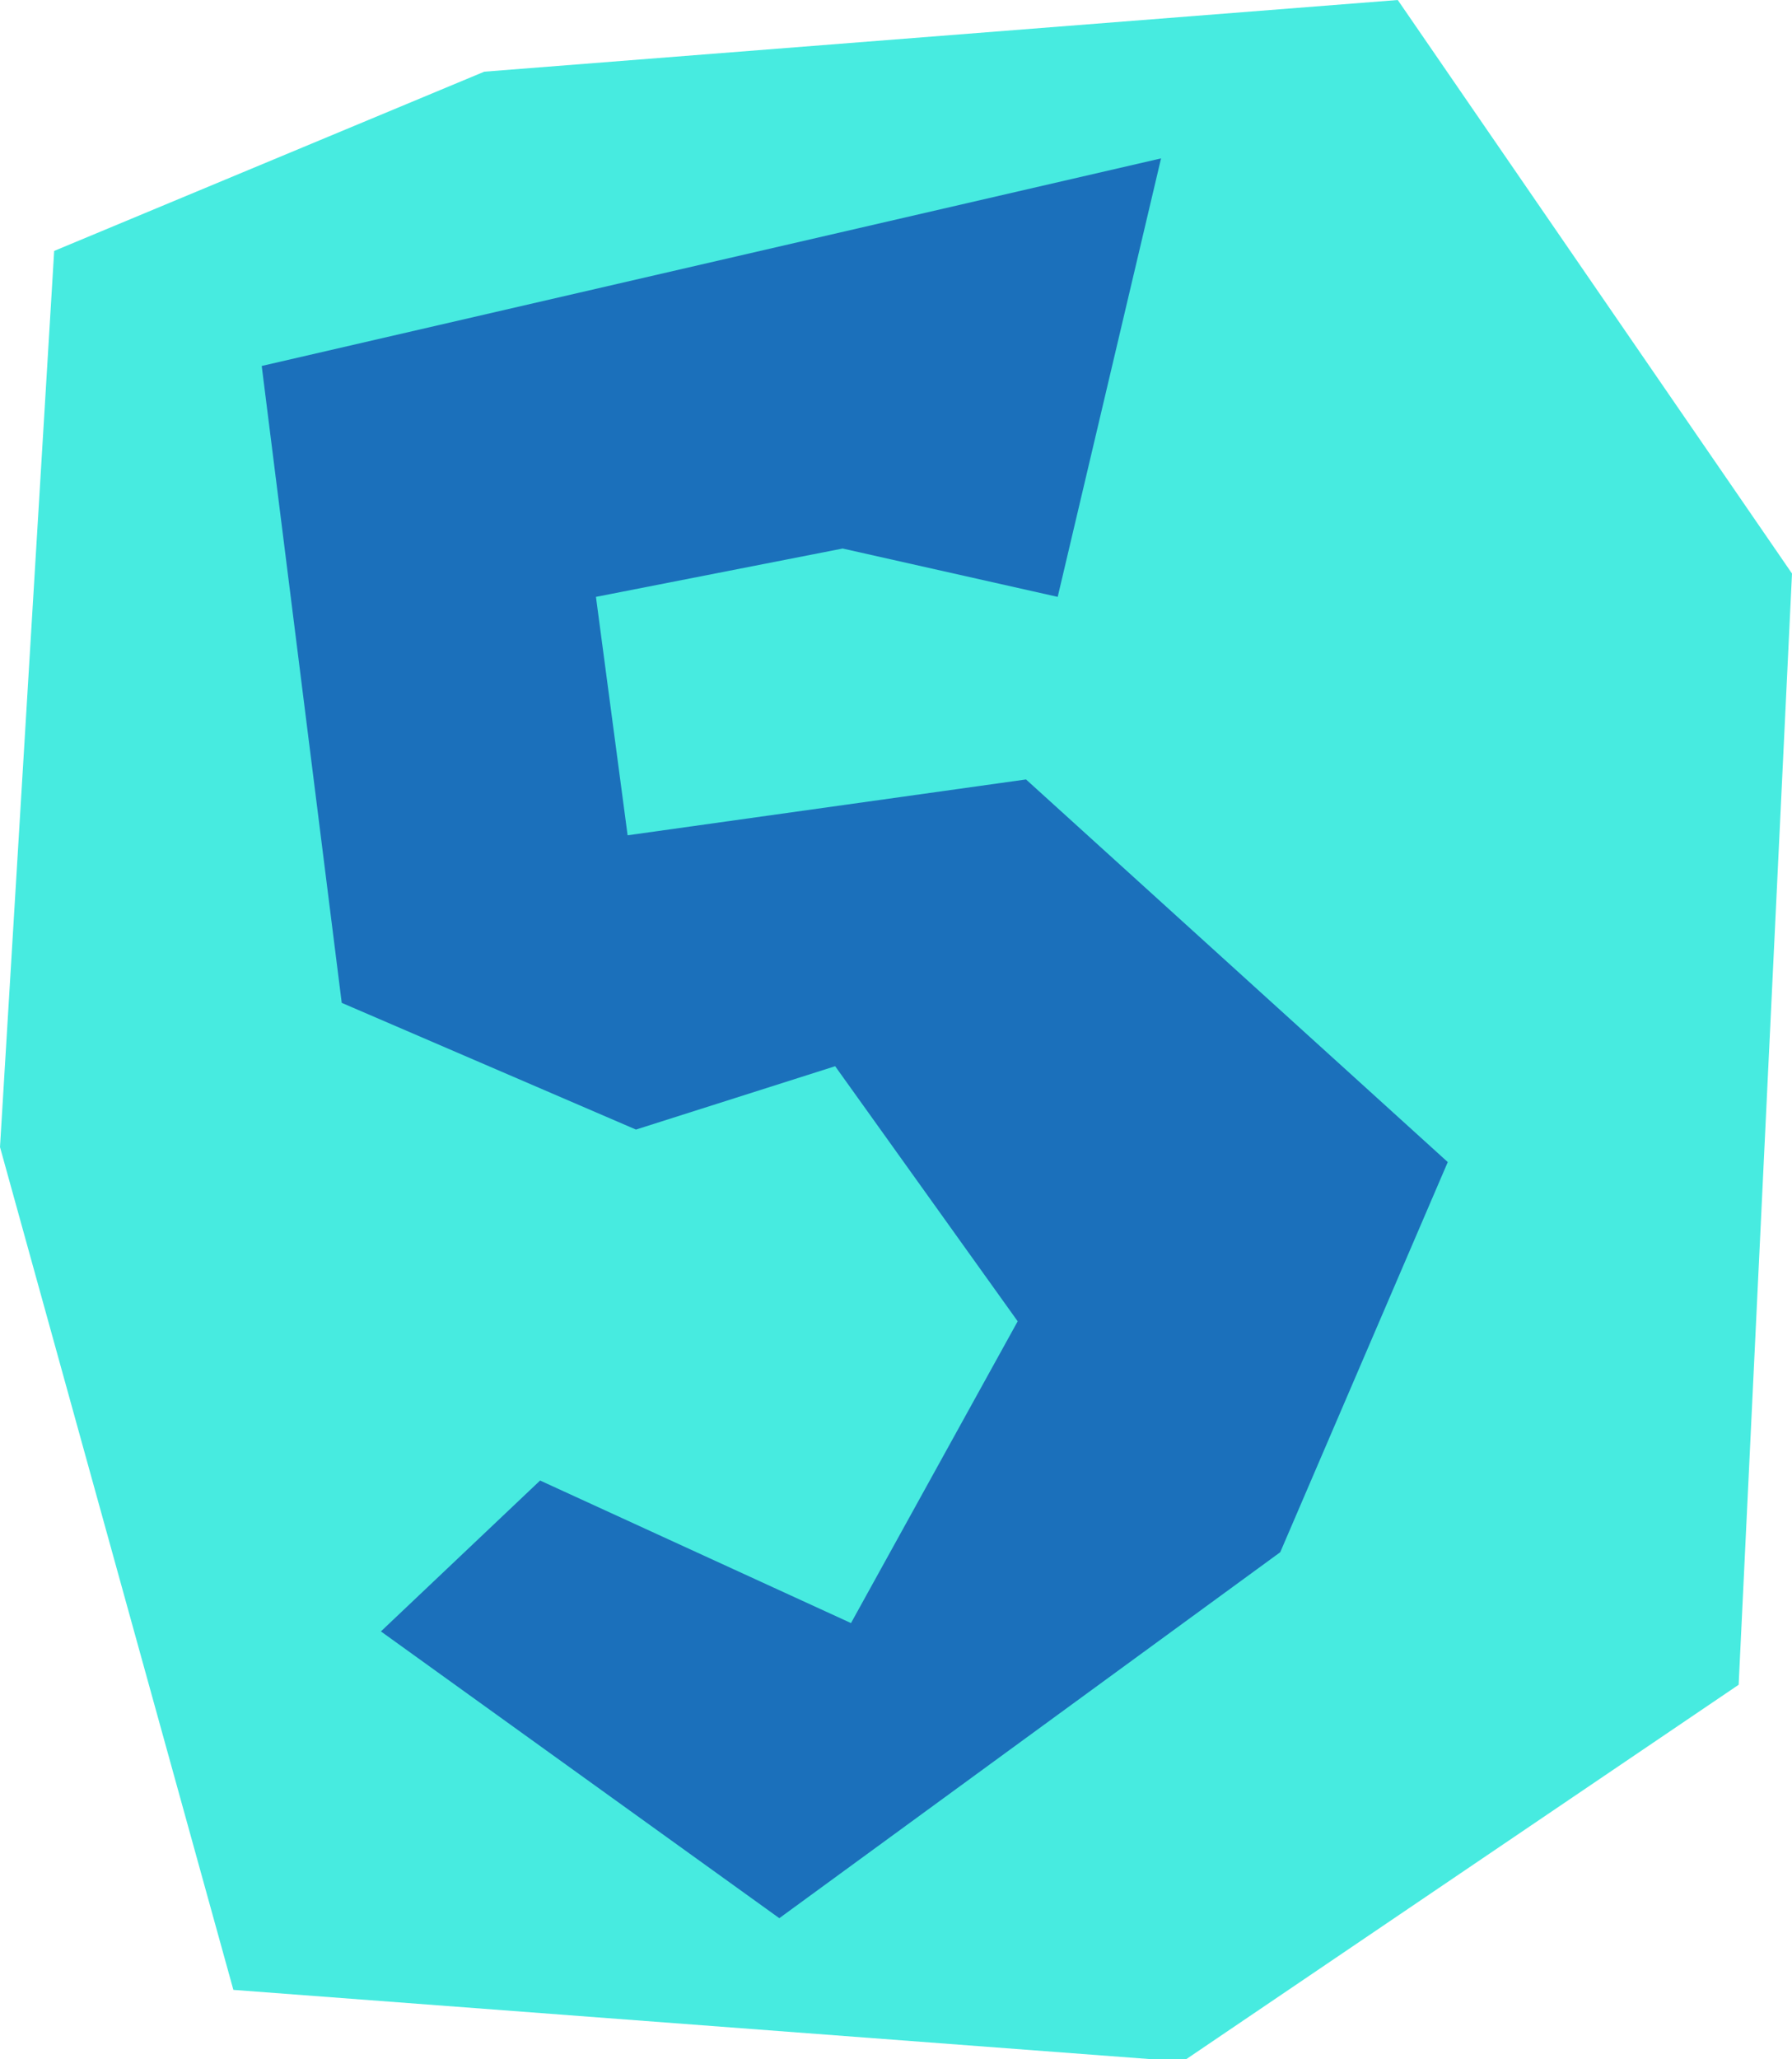
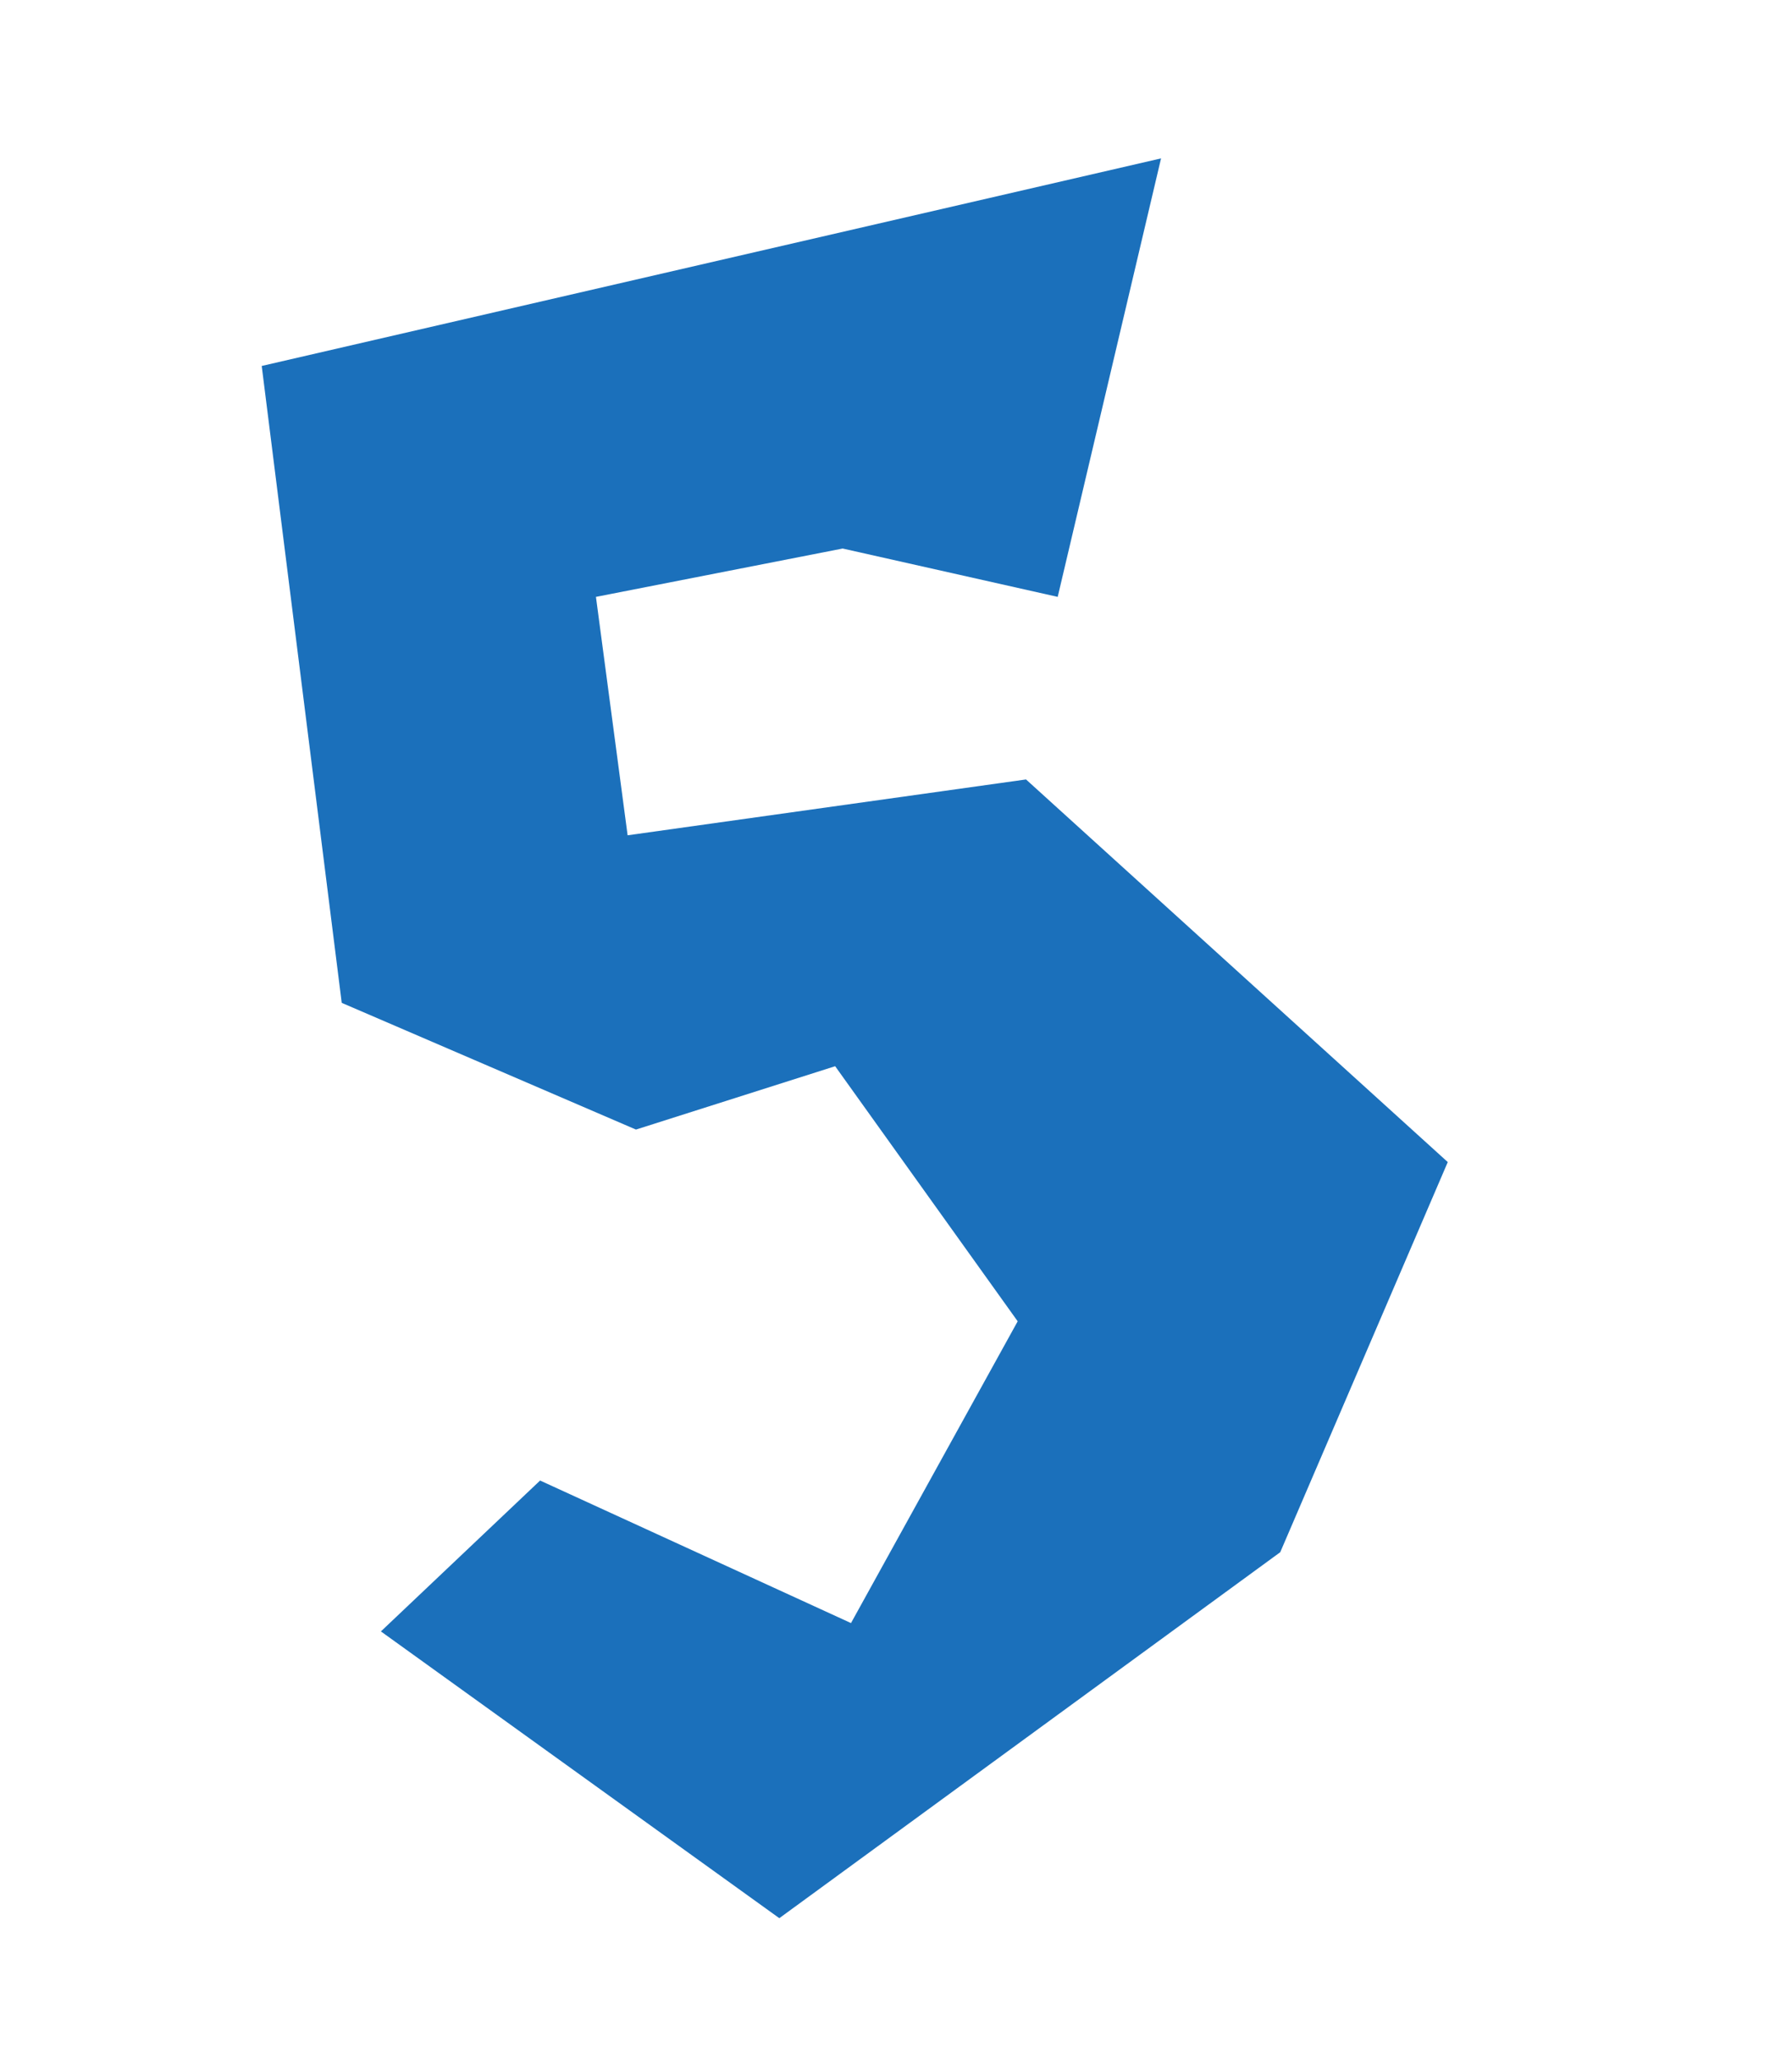
<svg xmlns="http://www.w3.org/2000/svg" clip-rule="evenodd" fill-rule="evenodd" height="24.7" image-rendering="optimizeQuality" preserveAspectRatio="xMidYMid meet" shape-rendering="geometricPrecision" text-rendering="geometricPrecision" version="1.0" viewBox="0.0 0.0 21.5 24.7" width="21.5" zoomAndPan="magnify">
  <g>
    <g>
      <g id="change1_1">
-         <path d="M0.65 3.01L0 13.76 2.8 23.87 14.19 24.73 20.86 20.21 21.5 6.88 16.77 0 5.81 0.86z" fill="#47ebe0" />
-       </g>
+         </g>
      <g id="change2_1">
-         <path d="M3.14 4.39L4.1 12.03 7.63 13.55 10.02 12.79 12.21 15.85 10.21 19.47 6.48 17.76 4.57 19.57 9.35 23.01 15.36 18.62 17.37 13.94 12.31 9.35 7.53 10.02 7.15 7.16 10.11 6.58 12.69 7.16 13.93 1.9z" fill="#1b70bb" />
+         <path d="M3.14 4.39L4.1 12.03 7.63 13.55 10.02 12.79 12.21 15.85 10.21 19.47 6.48 17.76 4.57 19.57 9.35 23.01 15.36 18.62 17.37 13.94 12.31 9.35 7.53 10.02 7.15 7.16 10.11 6.58 12.69 7.16 13.93 1.9" fill="#1b70bb" />
      </g>
    </g>
  </g>
</svg>